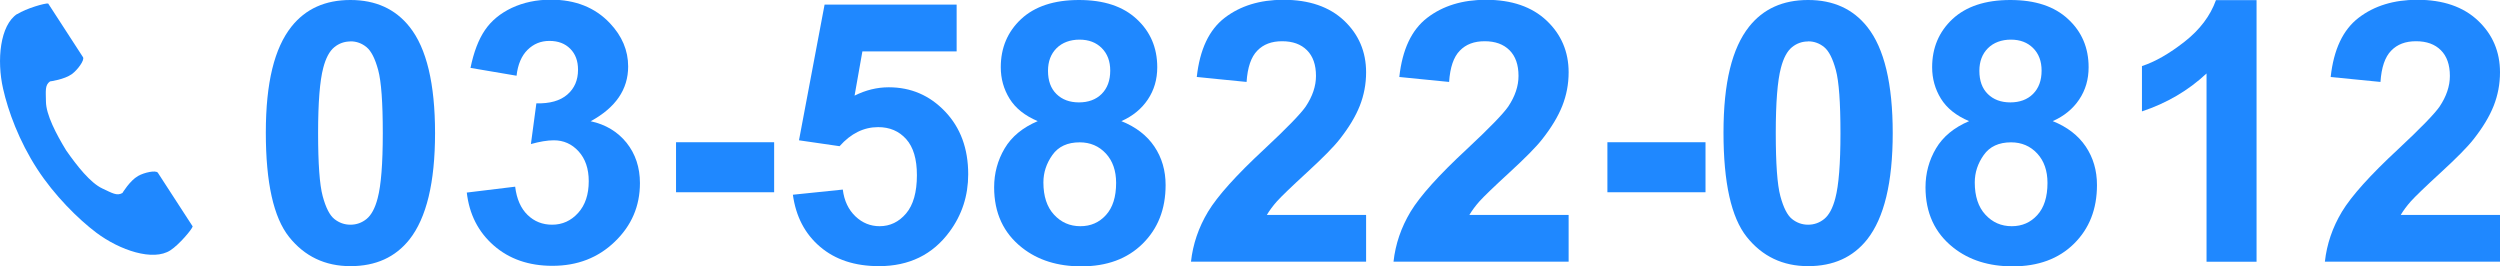
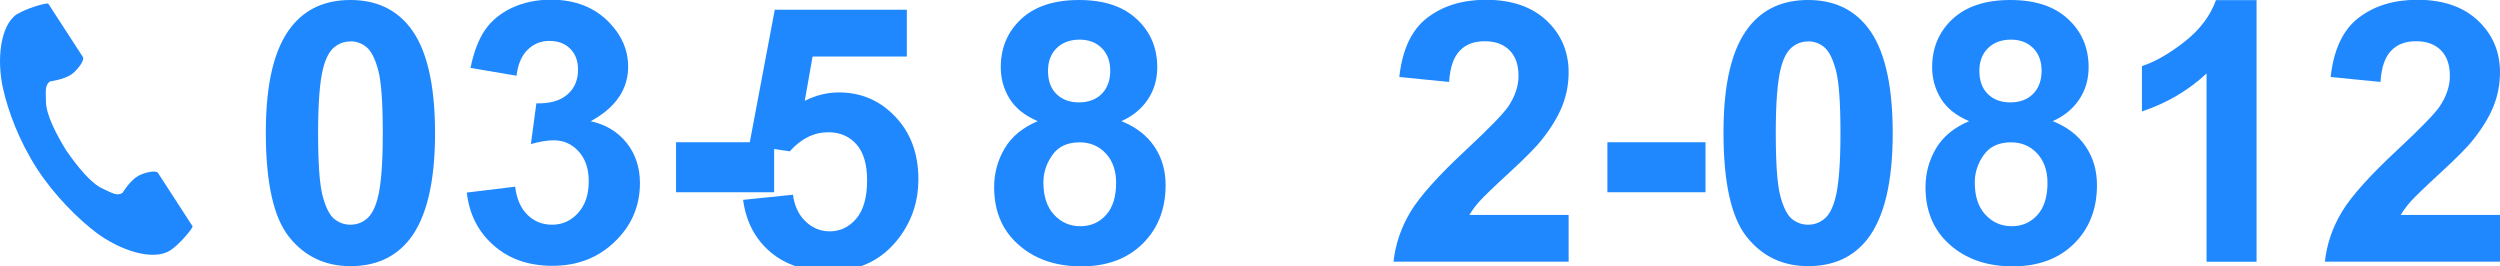
<svg xmlns="http://www.w3.org/2000/svg" id="_レイヤー_2" viewBox="0 0 233.42 24.87">
  <defs>
    <style>.cls-1{fill:#1f88ff;}</style>
  </defs>
  <g id="contents">
    <g>
      <g>
        <path class="cls-1" d="m32.72,0c2.36,0,4.2.84,5.53,2.52,1.58,1.99,2.37,5.3,2.37,9.91s-.8,7.91-2.39,9.93c-1.32,1.66-3.15,2.49-5.51,2.49s-4.28-.91-5.73-2.73c-1.45-1.82-2.17-5.07-2.17-9.74s.8-7.88,2.39-9.89c1.32-1.66,3.15-2.49,5.51-2.49Zm0,3.87c-.56,0-1.07.18-1.51.54-.44.36-.79,1-1.03,1.93-.32,1.21-.48,3.24-.48,6.09s.14,4.82.43,5.89c.29,1.07.65,1.78,1.09,2.13.44.35.94.53,1.5.53s1.07-.18,1.51-.54c.44-.36.79-1,1.03-1.93.32-1.2.48-3.22.48-6.08s-.14-4.82-.43-5.89c-.29-1.07-.65-1.78-1.09-2.14-.44-.36-.94-.54-1.5-.54Z" />
        <path class="cls-1" d="m43.58,17.98l4.52-.55c.14,1.15.53,2.03,1.16,2.64.63.61,1.39.91,2.29.91.96,0,1.77-.37,2.43-1.1.66-.73.99-1.72.99-2.96,0-1.17-.32-2.1-.95-2.79-.63-.69-1.4-1.03-2.31-1.03-.6,0-1.31.12-2.14.35l.51-3.8c1.26.03,2.22-.24,2.89-.82s1-1.35,1-2.32c0-.82-.24-1.47-.73-1.96-.49-.49-1.13-.73-1.94-.73s-1.48.28-2.04.83c-.56.55-.91,1.36-1.03,2.42l-4.3-.73c.3-1.47.75-2.65,1.35-3.53.6-.88,1.44-1.57,2.52-2.08,1.08-.5,2.29-.76,3.63-.76,2.29,0,4.13.73,5.51,2.19,1.14,1.2,1.71,2.55,1.71,4.05,0,2.14-1.17,3.84-3.5,5.11,1.39.3,2.51.97,3.35,2.01.83,1.04,1.25,2.3,1.25,3.77,0,2.14-.78,3.96-2.34,5.46-1.56,1.51-3.5,2.26-5.83,2.26-2.2,0-4.03-.63-5.48-1.9-1.45-1.27-2.29-2.92-2.52-4.97Z" />
        <path class="cls-1" d="m63.12,17.95v-4.67h9.16v4.67h-9.16Z" />
-         <path class="cls-1" d="m74.04,18.18l4.65-.48c.13,1.05.53,1.88,1.18,2.5s1.41.92,2.26.92c.97,0,1.8-.4,2.47-1.19.67-.79,1.01-1.98,1.01-3.58,0-1.49-.33-2.61-1-3.36-.67-.75-1.54-1.12-2.62-1.12-1.34,0-2.54.59-3.6,1.78l-3.79-.55,2.39-12.67h12.33v4.37h-8.8l-.73,4.13c1.04-.52,2.1-.78,3.19-.78,2.07,0,3.82.75,5.26,2.26,1.44,1.51,2.16,3.46,2.16,5.86,0,2-.58,3.79-1.74,5.36-1.58,2.15-3.78,3.22-6.59,3.22-2.25,0-4.08-.6-5.5-1.81-1.42-1.21-2.26-2.83-2.54-4.86Z" />
+         <path class="cls-1" d="m74.04,18.18c.13,1.05.53,1.88,1.18,2.5s1.41.92,2.26.92c.97,0,1.8-.4,2.47-1.19.67-.79,1.01-1.98,1.01-3.58,0-1.49-.33-2.61-1-3.36-.67-.75-1.54-1.12-2.62-1.12-1.34,0-2.54.59-3.6,1.78l-3.79-.55,2.39-12.67h12.33v4.37h-8.8l-.73,4.13c1.04-.52,2.1-.78,3.19-.78,2.07,0,3.82.75,5.26,2.26,1.44,1.51,2.16,3.46,2.16,5.86,0,2-.58,3.79-1.74,5.36-1.58,2.15-3.78,3.22-6.59,3.22-2.25,0-4.08-.6-5.5-1.81-1.42-1.21-2.26-2.83-2.54-4.86Z" />
        <path class="cls-1" d="m96.89,11.31c-1.21-.51-2.08-1.21-2.63-2.1-.55-.89-.82-1.87-.82-2.93,0-1.81.63-3.31,1.9-4.5,1.27-1.18,3.07-1.78,5.4-1.78s4.11.59,5.39,1.78c1.28,1.18,1.92,2.68,1.92,4.5,0,1.13-.29,2.13-.88,3.01s-1.41,1.55-2.47,2.02c1.35.54,2.38,1.33,3.08,2.37.7,1.04,1.05,2.24,1.05,3.6,0,2.25-.72,4.07-2.15,5.48-1.43,1.41-3.34,2.11-5.72,2.11-2.21,0-4.06-.58-5.53-1.74-1.74-1.37-2.61-3.25-2.61-5.64,0-1.32.33-2.53.98-3.63.65-1.1,1.68-1.95,3.09-2.55Zm.53,5.73c0,1.28.33,2.29.99,3,.66.72,1.48,1.08,2.46,1.08s1.76-.35,2.39-1.04c.63-.69.95-1.69.95-3,0-1.14-.32-2.06-.96-2.75-.64-.69-1.46-1.04-2.44-1.04-1.14,0-1.99.39-2.55,1.18-.56.79-.84,1.64-.84,2.56Zm.43-10.43c0,.93.26,1.65.79,2.17.53.52,1.23.78,2.1.78s1.59-.26,2.12-.79c.53-.53.8-1.25.8-2.18,0-.87-.26-1.57-.79-2.1-.53-.53-1.22-.79-2.08-.79s-1.61.27-2.14.8-.8,1.23-.8,2.11Z" />
-         <path class="cls-1" d="m127.55,20.1v4.33h-16.35c.18-1.64.71-3.19,1.59-4.66.89-1.47,2.63-3.41,5.25-5.84,2.1-1.96,3.39-3.29,3.87-3.98.64-.96.96-1.91.96-2.86,0-1.04-.28-1.84-.84-2.4-.56-.56-1.33-.84-2.32-.84s-1.75.29-2.32.88c-.58.59-.91,1.56-1,2.92l-4.65-.46c.28-2.57,1.15-4.41,2.61-5.53,1.46-1.12,3.29-1.68,5.48-1.68,2.4,0,4.29.65,5.66,1.94s2.06,2.91,2.06,4.83c0,1.1-.2,2.14-.59,3.13-.39.99-1.02,2.03-1.87,3.11-.56.72-1.58,1.75-3.05,3.1-1.47,1.35-2.4,2.25-2.8,2.69-.39.44-.71.87-.96,1.29h9.26Z" />
        <path class="cls-1" d="m146.46,20.1v4.33h-16.35c.18-1.64.71-3.19,1.59-4.66.89-1.47,2.63-3.41,5.25-5.84,2.1-1.96,3.39-3.29,3.87-3.98.64-.96.96-1.91.96-2.86,0-1.04-.28-1.84-.84-2.4-.56-.56-1.33-.84-2.32-.84s-1.75.29-2.32.88c-.58.59-.91,1.56-1,2.92l-4.65-.46c.28-2.57,1.15-4.41,2.61-5.53,1.46-1.12,3.29-1.68,5.48-1.68,2.4,0,4.29.65,5.66,1.94s2.06,2.91,2.06,4.83c0,1.1-.2,2.14-.59,3.13-.39.99-1.02,2.03-1.87,3.11-.56.72-1.58,1.75-3.05,3.1-1.47,1.35-2.4,2.25-2.8,2.69-.39.44-.71.87-.96,1.29h9.26Z" />
        <path class="cls-1" d="m150.08,17.95v-4.67h9.16v4.67h-9.16Z" />
        <path class="cls-1" d="m168.82,0c2.36,0,4.2.84,5.53,2.52,1.58,1.99,2.37,5.3,2.37,9.91s-.8,7.91-2.39,9.93c-1.32,1.66-3.15,2.49-5.51,2.49s-4.28-.91-5.73-2.73c-1.45-1.82-2.17-5.07-2.17-9.74s.8-7.88,2.39-9.89c1.32-1.66,3.15-2.49,5.51-2.49Zm0,3.87c-.56,0-1.07.18-1.51.54-.44.36-.79,1-1.03,1.93-.32,1.21-.48,3.24-.48,6.09s.14,4.82.43,5.89c.29,1.07.65,1.78,1.09,2.13.44.35.94.53,1.5.53s1.07-.18,1.51-.54c.44-.36.79-1,1.03-1.93.32-1.2.48-3.22.48-6.08s-.14-4.82-.43-5.89c-.29-1.07-.65-1.78-1.09-2.14-.44-.36-.94-.54-1.5-.54Z" />
        <path class="cls-1" d="m183.85,11.31c-1.21-.51-2.08-1.21-2.63-2.1-.55-.89-.82-1.87-.82-2.93,0-1.81.63-3.31,1.9-4.5,1.27-1.18,3.07-1.78,5.4-1.78s4.11.59,5.39,1.78c1.28,1.18,1.92,2.68,1.92,4.5,0,1.13-.29,2.13-.88,3.01s-1.41,1.55-2.47,2.02c1.35.54,2.38,1.33,3.08,2.37.7,1.04,1.05,2.24,1.05,3.6,0,2.25-.72,4.07-2.15,5.48-1.43,1.41-3.34,2.11-5.72,2.11-2.21,0-4.06-.58-5.53-1.74-1.74-1.37-2.61-3.25-2.61-5.64,0-1.32.33-2.53.98-3.63.65-1.1,1.68-1.95,3.09-2.55Zm.53,5.73c0,1.28.33,2.29.99,3,.66.72,1.48,1.08,2.46,1.08s1.76-.35,2.39-1.04c.63-.69.95-1.69.95-3,0-1.14-.32-2.06-.96-2.75-.64-.69-1.46-1.04-2.44-1.04-1.14,0-1.99.39-2.55,1.18-.56.79-.84,1.64-.84,2.56Zm.43-10.43c0,.93.26,1.65.79,2.17.53.52,1.23.78,2.1.78s1.59-.26,2.12-.79c.53-.53.8-1.25.8-2.18,0-.87-.26-1.57-.79-2.1-.53-.53-1.22-.79-2.08-.79s-1.61.27-2.14.8-.8,1.23-.8,2.11Z" />
        <path class="cls-1" d="m210.69,24.44h-4.67V6.86c-1.7,1.59-3.71,2.77-6.03,3.54v-4.23c1.22-.4,2.54-1.15,3.97-2.27s2.41-2.41,2.94-3.89h3.79v24.44Z" />
        <path class="cls-1" d="m233.42,20.1v4.33h-16.35c.18-1.64.71-3.19,1.59-4.66.89-1.47,2.63-3.41,5.25-5.84,2.1-1.96,3.39-3.29,3.87-3.98.64-.96.96-1.91.96-2.86,0-1.04-.28-1.84-.84-2.4-.56-.56-1.33-.84-2.32-.84s-1.75.29-2.32.88c-.58.59-.91,1.56-1,2.92l-4.65-.46c.28-2.57,1.15-4.41,2.61-5.53,1.46-1.12,3.29-1.68,5.48-1.68,2.4,0,4.29.65,5.66,1.94s2.06,2.91,2.06,4.83c0,1.1-.2,2.14-.59,3.13-.39.99-1.02,2.03-1.87,3.11-.56.72-1.58,1.75-3.05,3.1-1.47,1.35-2.4,2.25-2.8,2.69-.39.44-.71.87-.96,1.29h9.26Z" />
      </g>
      <path class="cls-1" d="m1.61,1.3C0,2.35-.32,5.62.29,8.29c.47,2.08,1.48,4.86,3.18,7.48,1.6,2.47,3.83,4.68,5.53,5.96,2.19,1.64,5.3,2.69,6.91,1.64.82-.53,2.03-1.97,2.08-2.23,0,0-.71-1.1-.87-1.34l-2.38-3.67c-.18-.27-1.29-.02-1.85.3-.76.43-1.46,1.59-1.46,1.59-.52.3-.96,0-1.87-.42-1.12-.52-2.38-2.12-3.39-3.57-.92-1.51-1.87-3.32-1.88-4.55-.01-1.01-.11-1.53.38-1.88,0,0,1.34-.17,2.05-.69.52-.38,1.2-1.3,1.03-1.57l-2.38-3.67c-.16-.24-.87-1.34-.87-1.34-.26-.06-2.07.46-2.89.99Z" />
    </g>
  </g>
</svg>